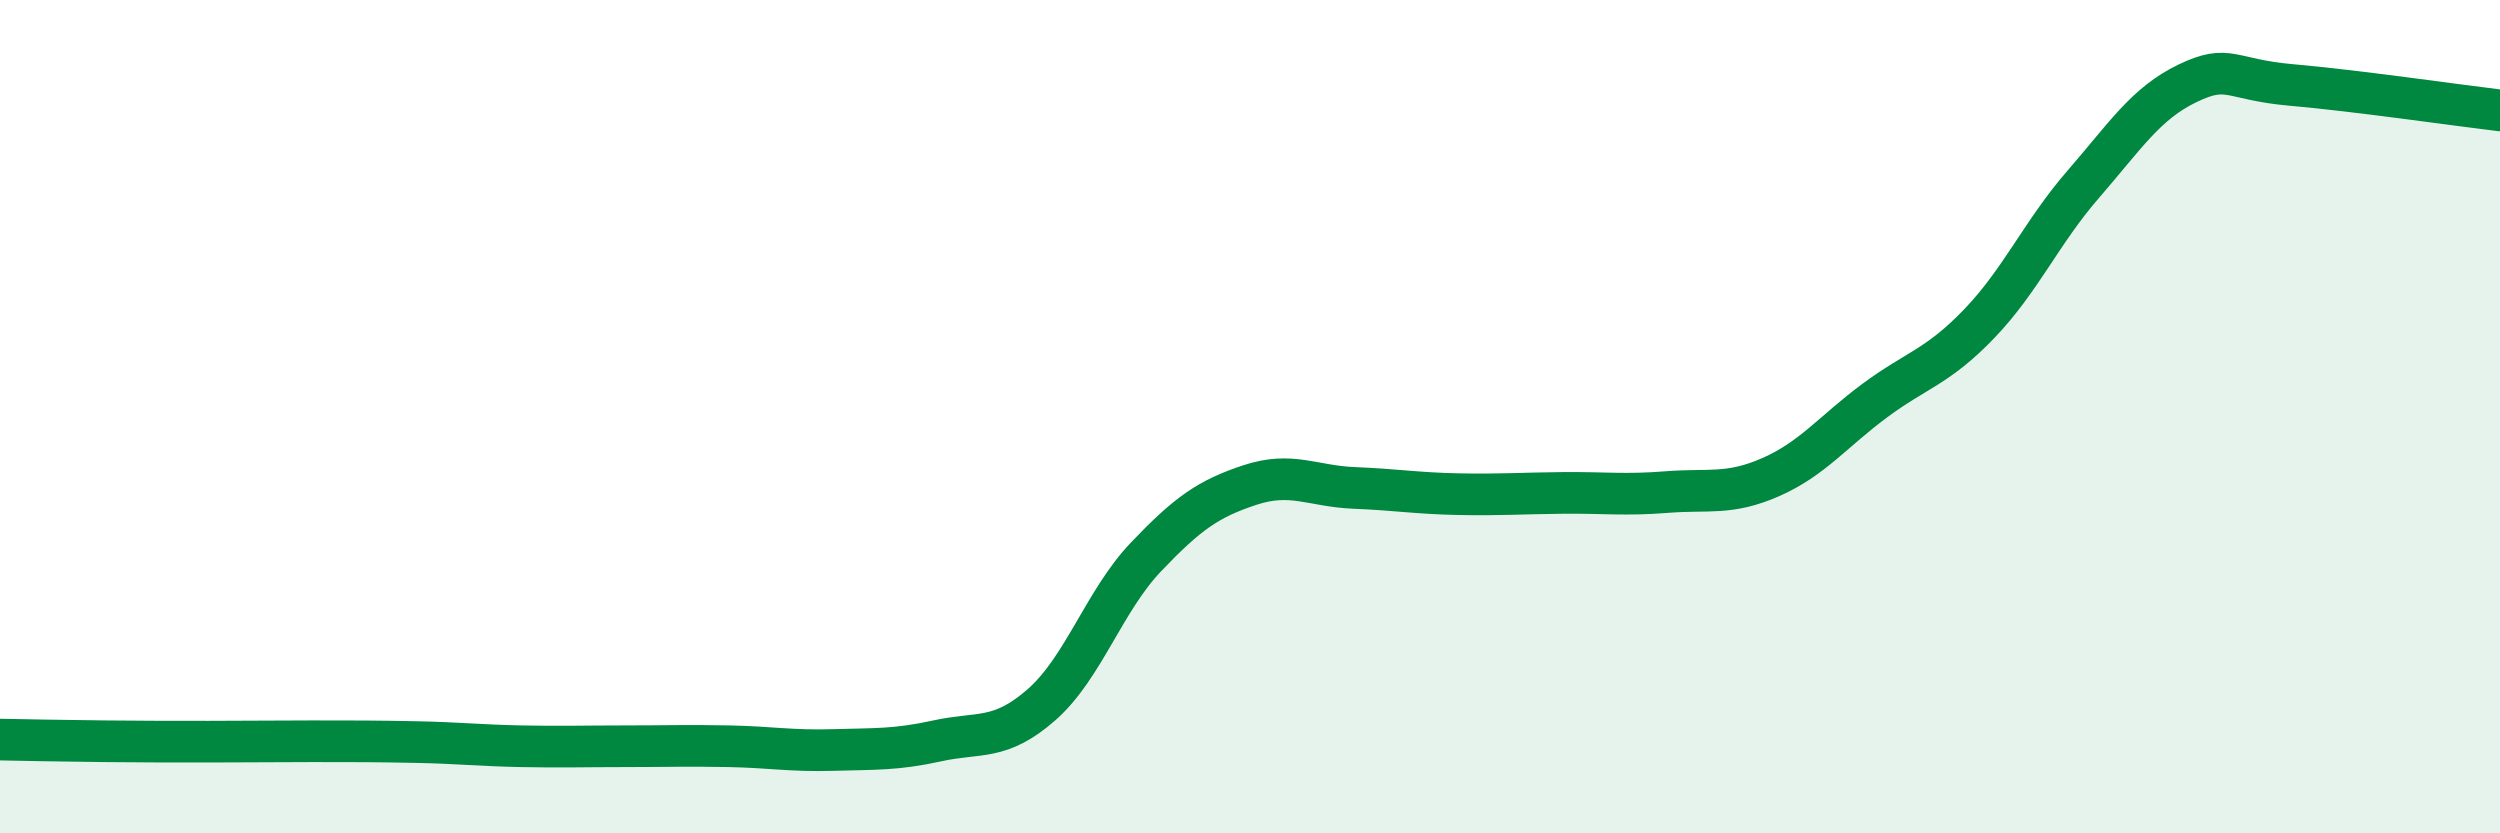
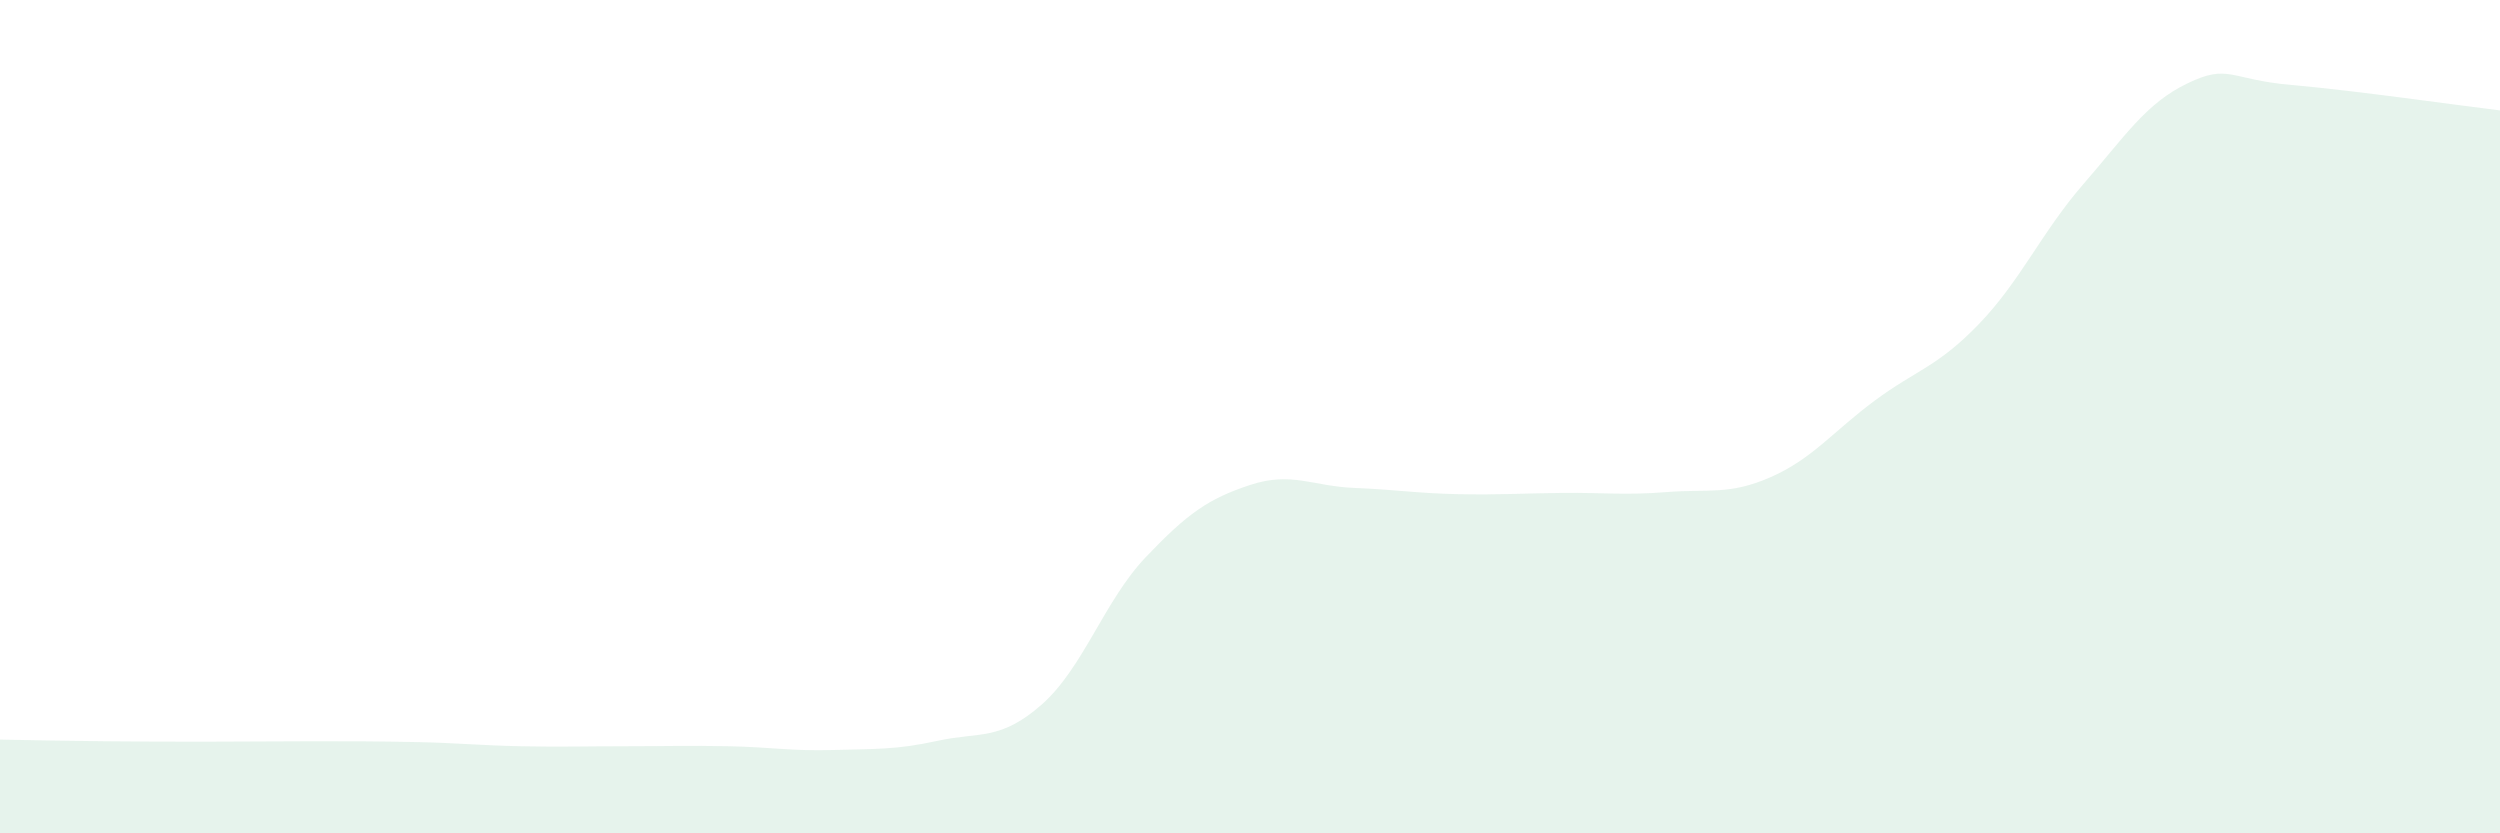
<svg xmlns="http://www.w3.org/2000/svg" width="60" height="20" viewBox="0 0 60 20">
  <path d="M 0,17.75 C 0.5,17.76 1.5,17.78 2.5,17.79 C 3.5,17.8 4,17.8 5,17.8 C 6,17.8 6.5,17.79 7.5,17.79 C 8.5,17.79 9,17.79 10,17.81 C 11,17.83 11.5,17.89 12.5,17.91 C 13.5,17.93 14,17.91 15,17.91 C 16,17.91 16.5,17.89 17.5,17.91 C 18.5,17.93 19,18.03 20,18 C 21,17.97 21.5,18 22.5,17.78 C 23.5,17.56 24,17.79 25,16.91 C 26,16.03 26.5,14.42 27.5,13.37 C 28.5,12.32 29,11.97 30,11.64 C 31,11.31 31.5,11.67 32.5,11.71 C 33.5,11.75 34,11.84 35,11.86 C 36,11.88 36.5,11.84 37.5,11.83 C 38.5,11.82 39,11.89 40,11.81 C 41,11.73 41.5,11.89 42.5,11.45 C 43.5,11.01 44,10.35 45,9.61 C 46,8.87 46.5,8.81 47.5,7.77 C 48.5,6.73 49,5.57 50,4.42 C 51,3.27 51.5,2.48 52.5,2 C 53.5,1.52 53.5,1.91 55,2.04 C 56.5,2.17 59,2.53 60,2.65L60 20L0 20Z" fill="#008740" opacity="0.1" stroke-linecap="round" stroke-linejoin="round" />
-   <path d="M 0,17.75 C 0.5,17.76 1.5,17.78 2.5,17.79 C 3.5,17.8 4,17.8 5,17.8 C 6,17.8 6.5,17.79 7.5,17.79 C 8.5,17.79 9,17.79 10,17.81 C 11,17.83 11.5,17.89 12.5,17.91 C 13.5,17.93 14,17.91 15,17.91 C 16,17.91 16.5,17.89 17.5,17.91 C 18.5,17.93 19,18.03 20,18 C 21,17.97 21.5,18 22.5,17.78 C 23.5,17.56 24,17.79 25,16.91 C 26,16.03 26.5,14.42 27.5,13.37 C 28.5,12.32 29,11.97 30,11.64 C 31,11.31 31.5,11.67 32.5,11.71 C 33.5,11.75 34,11.84 35,11.86 C 36,11.88 36.5,11.84 37.5,11.83 C 38.5,11.82 39,11.89 40,11.81 C 41,11.73 41.5,11.89 42.5,11.45 C 43.5,11.01 44,10.35 45,9.61 C 46,8.87 46.5,8.81 47.5,7.77 C 48.5,6.73 49,5.57 50,4.42 C 51,3.27 51.5,2.48 52.5,2 C 53.5,1.52 53.5,1.91 55,2.04 C 56.5,2.17 59,2.53 60,2.65" stroke="#008740" stroke-width="1" fill="none" stroke-linecap="round" stroke-linejoin="round" />
</svg>